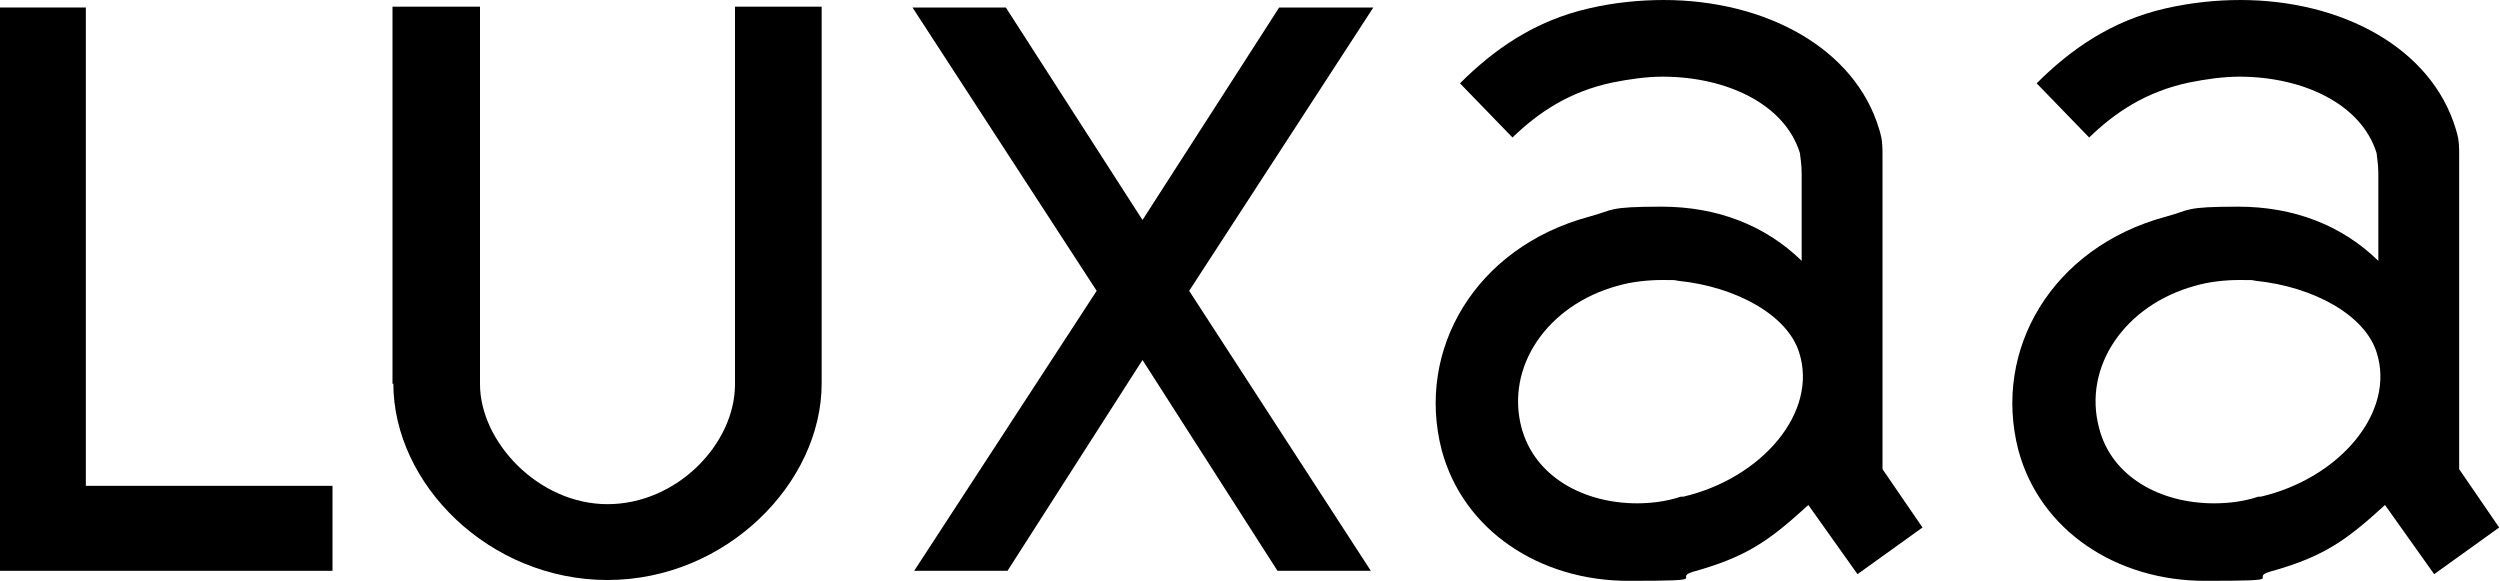
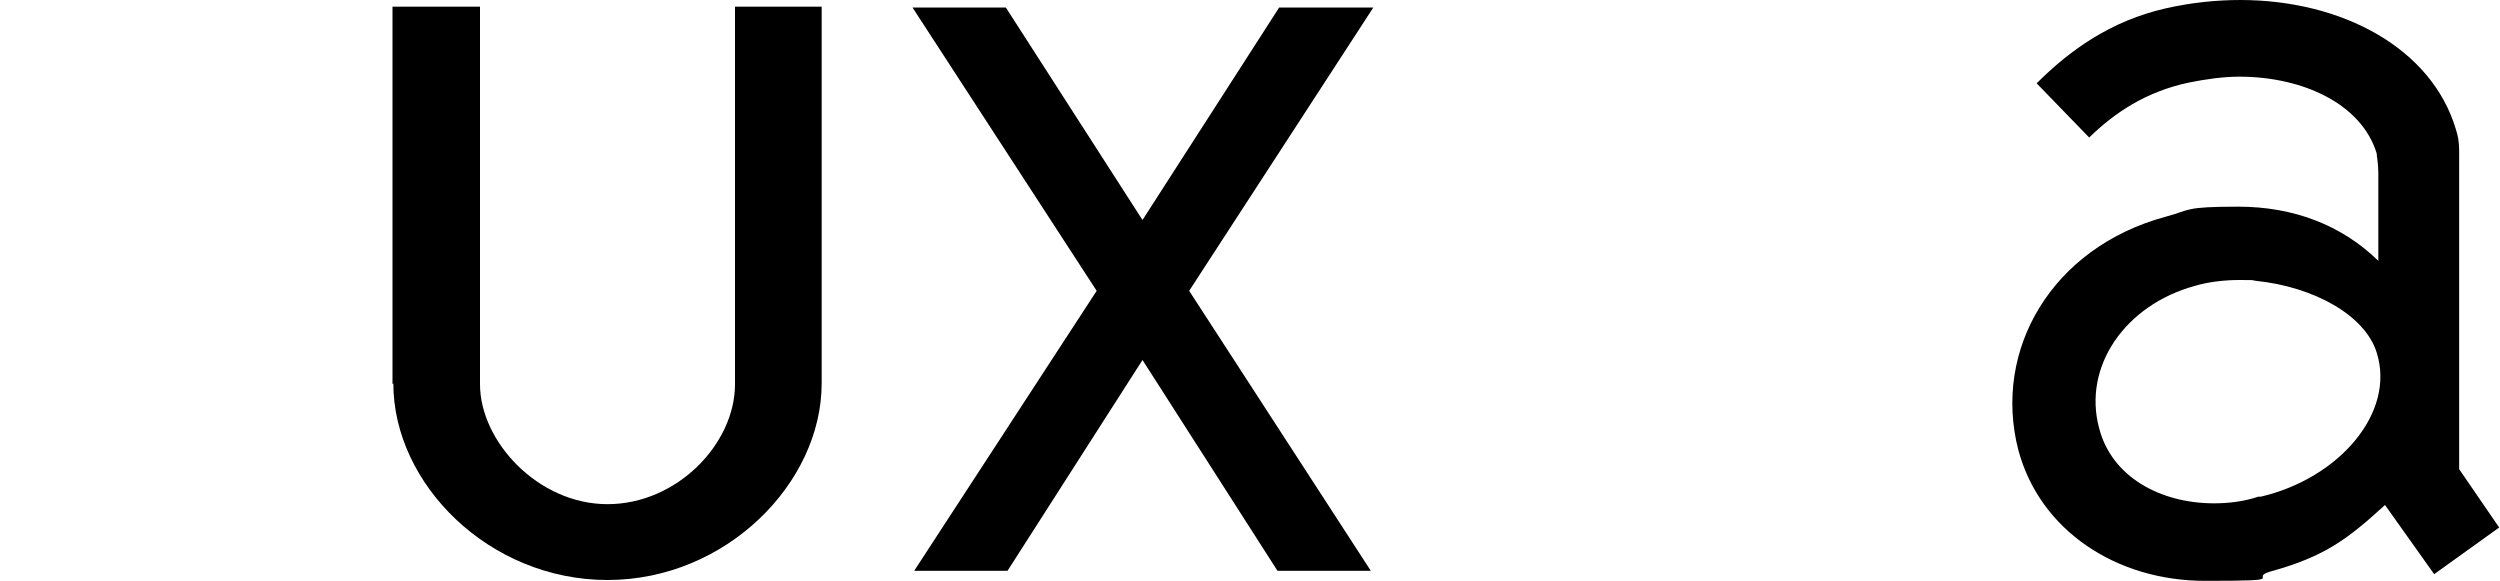
<svg xmlns="http://www.w3.org/2000/svg" id="Ebene_1" data-name="Ebene 1" version="1.1" viewBox="0 0 300 69.7">
  <defs>
    <style>
      .cls-1 {
        fill: #000;
        stroke-width: 0px;
      }
    </style>
  </defs>
-   <polygon class="cls-1" points="0 .9 0 68.5 39.9 68.5 39.9 58.3 10.3 58.3 10.3 .9 0 .9" />
  <polygon class="cls-1" points="153.5 .9 137.1 26.4 120.7 .9 109.5 .9 131.6 34.9 109.7 68.5 120.9 68.5 137.1 43.2 153.3 68.5 164.5 68.5 142.7 34.9 164.8 .9 153.5 .9" />
  <path class="cls-1" d="M47.2,46c0,12.1,11.5,23.6,25.7,23.6s25.7-11.6,25.7-23.6V.8h-10.4v45.3c0,7.2-7,14.4-15.3,14.4s-15.3-7.5-15.3-14.4V.8h-10.5v45.3Z" />
  <g>
-     <path class="cls-1" d="M199.7,0c-2.9,0-6,.3-9,1-6.6,1.5-11.5,5-15.5,9l6.3,6.5c3.1-3,6.8-5.5,12-6.6,2-.4,4.1-.7,6-.7,7.7,0,14.7,3.3,16.5,9.2,0,.3.2,1.2.2,2.4v10.5c-4.4-4.3-10.2-6.5-16.8-6.5s-5.7.4-8.7,1.2c-13.7,3.7-20.8,16-17.7,28,2.6,9.7,11.8,15.7,22.4,15.7s5.1-.3,7.8-1.1c6.5-1.8,9.2-3.8,13.8-8l5.9,8.3,7.8-5.6-4.8-7V18.4c0-1.7-.2-2.2-.4-2.9-2.9-9.7-13.6-15.5-25.9-15.5M196.5,60.4c-6.5,0-12.3-3.2-13.9-9-2-7.4,3.1-14.8,11.5-17.1,1.7-.5,3.7-.7,5.4-.7s1.3,0,1.9.1c6.9.7,13.1,4.1,14.5,8.6,2.3,7.2-4.5,15.1-13.9,17.3h-.3c-1.8.6-3.6.8-5.4.8" />
    <path class="cls-1" d="M268.9,0c-2.9,0-5.9.3-9,1-6.6,1.5-11.5,5-15.5,9l6.3,6.5c3.1-3,6.8-5.5,12-6.6,2-.4,4.1-.7,6-.7,7.7,0,14.7,3.3,16.5,9.2,0,.3.2,1.2.2,2.4v10.5c-4.4-4.3-10.2-6.5-16.8-6.5s-5.7.4-8.7,1.2c-13.7,3.7-20.8,16-17.7,28,2.6,9.7,11.8,15.7,22.4,15.7s5.1-.3,7.8-1.1c6.5-1.8,9.2-3.8,13.8-8l5.9,8.3,7.8-5.6-4.8-7V18.4c0-1.7-.2-2.2-.4-2.9-2.9-9.7-13.6-15.5-25.9-15.5M265.7,60.4c-6.5,0-12.3-3.2-13.8-9-2-7.4,3.1-14.8,11.5-17.1,1.7-.5,3.6-.7,5.4-.7s1.3,0,1.9.1c6.9.7,13.1,4.1,14.5,8.6,2.3,7.2-4.5,15.1-13.9,17.3h-.3c-1.8.6-3.6.8-5.4.8" />
  </g>
</svg>